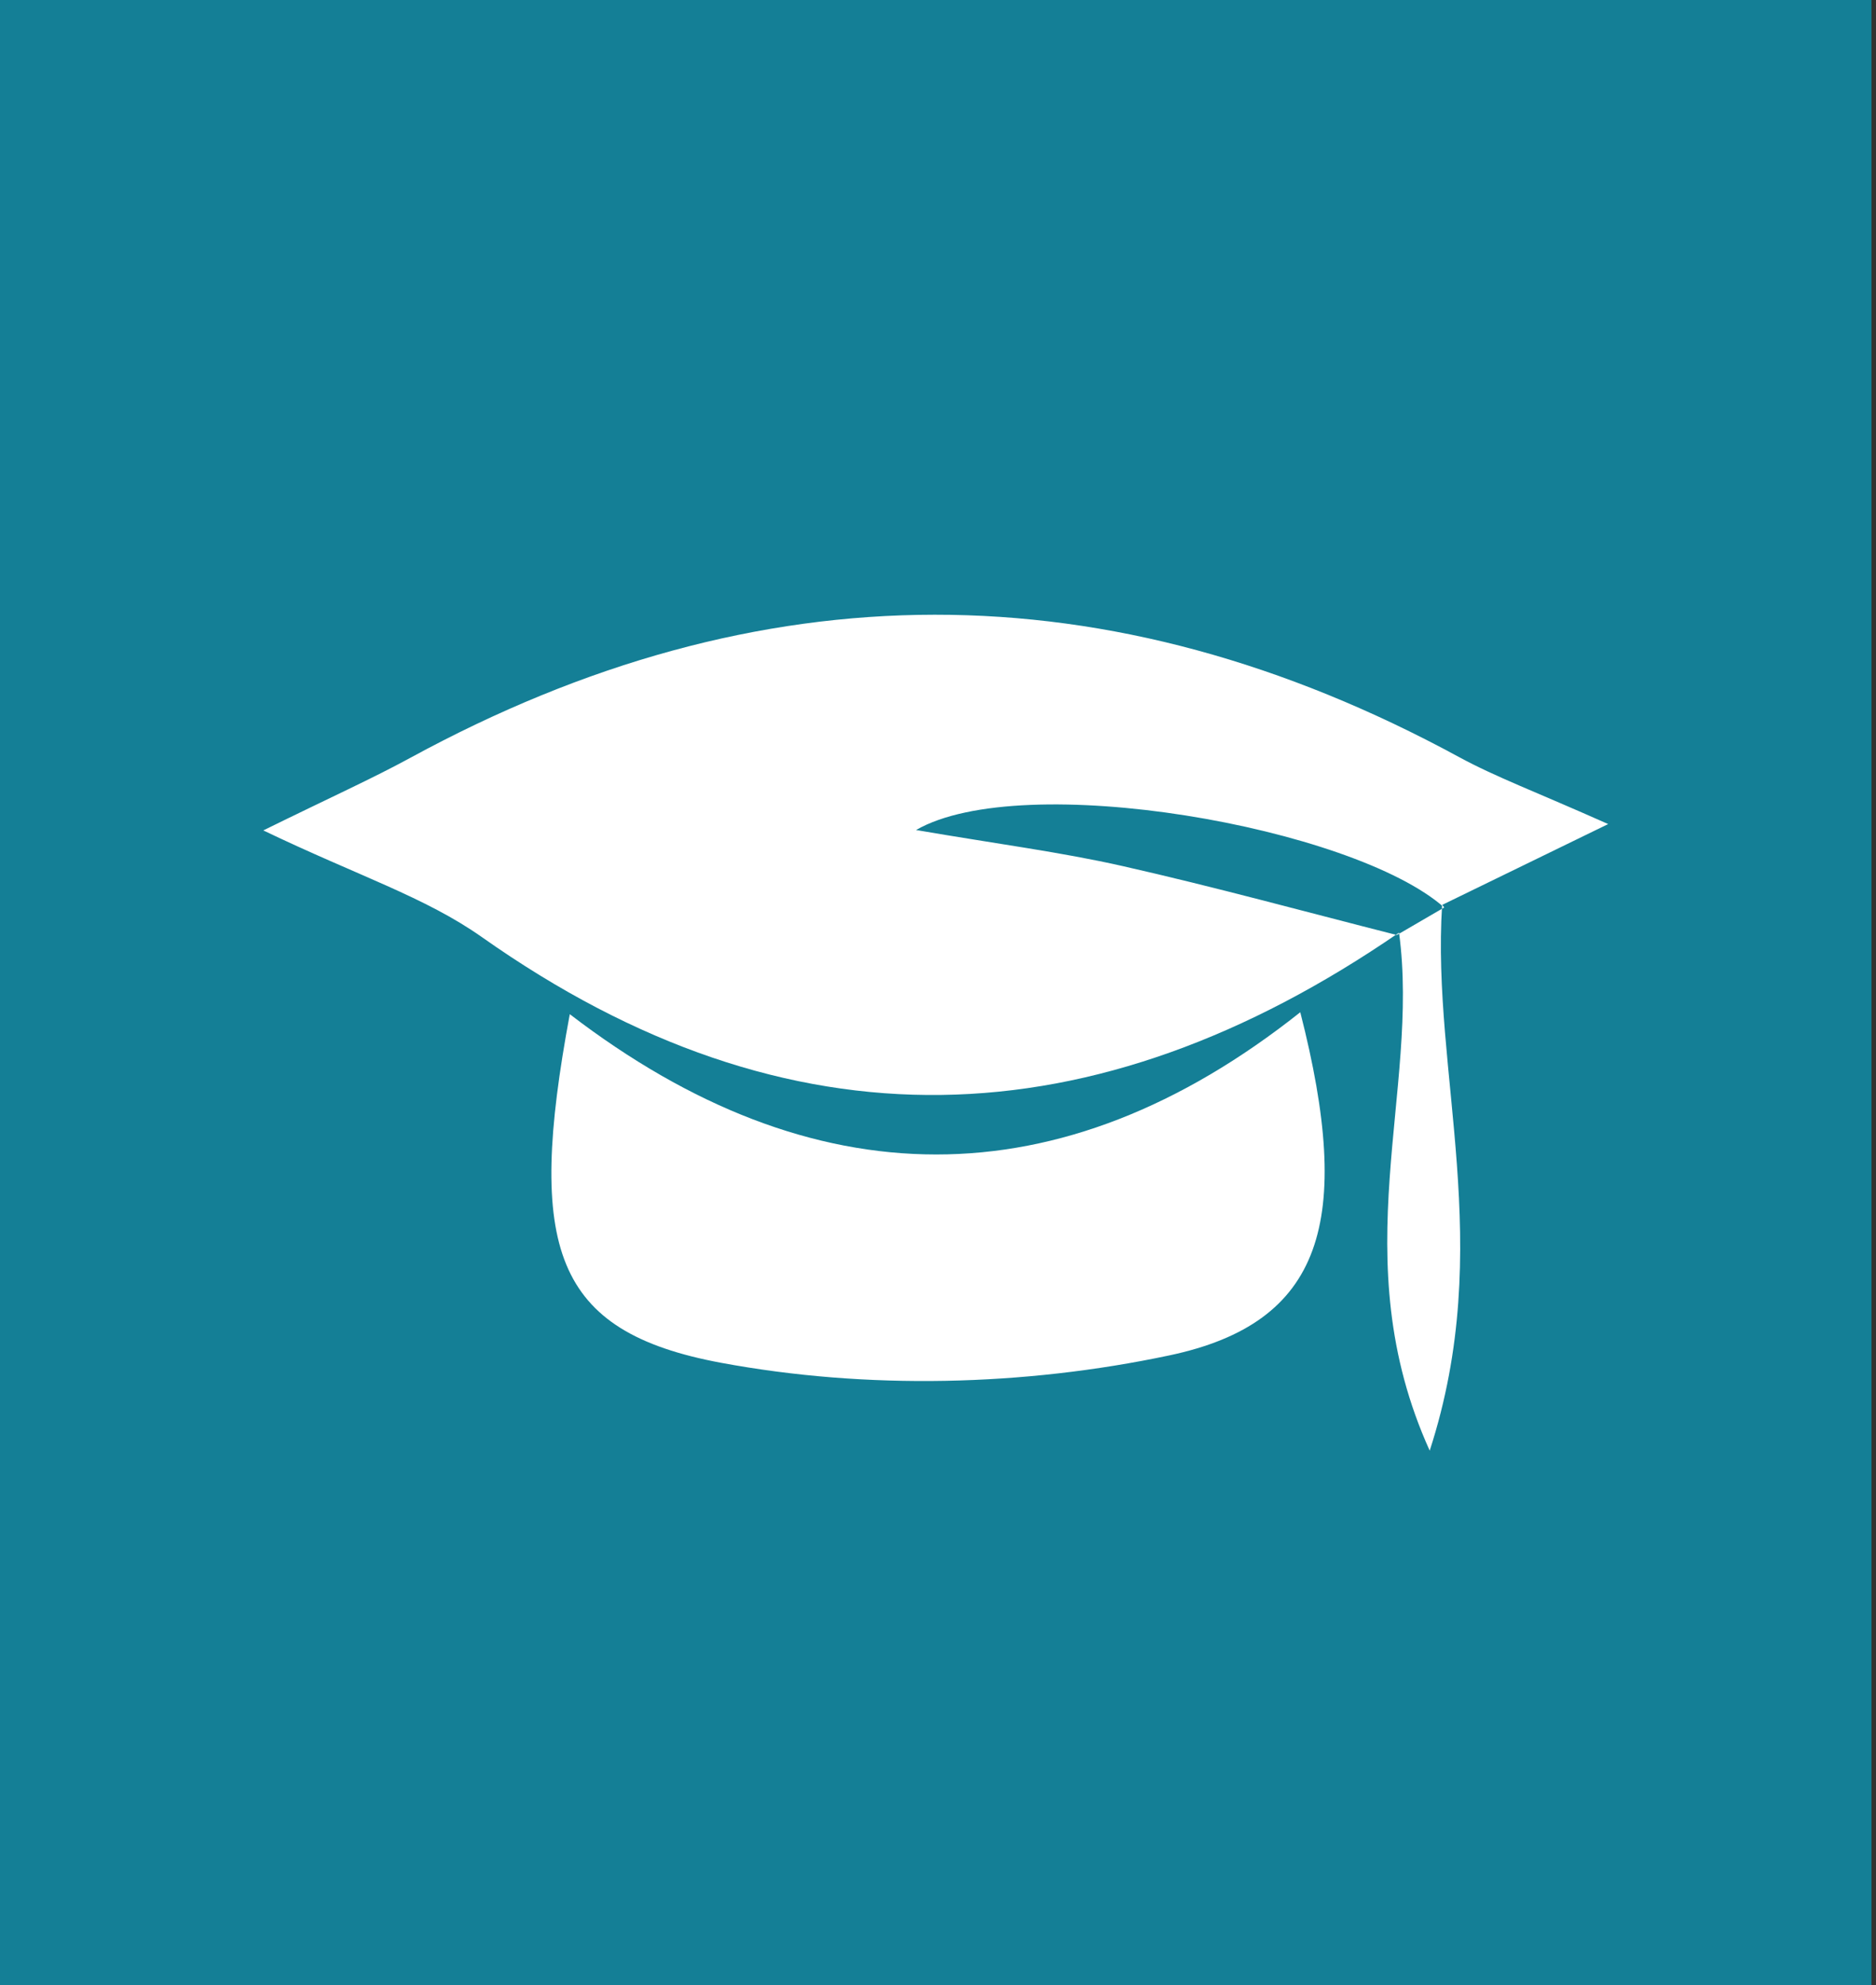
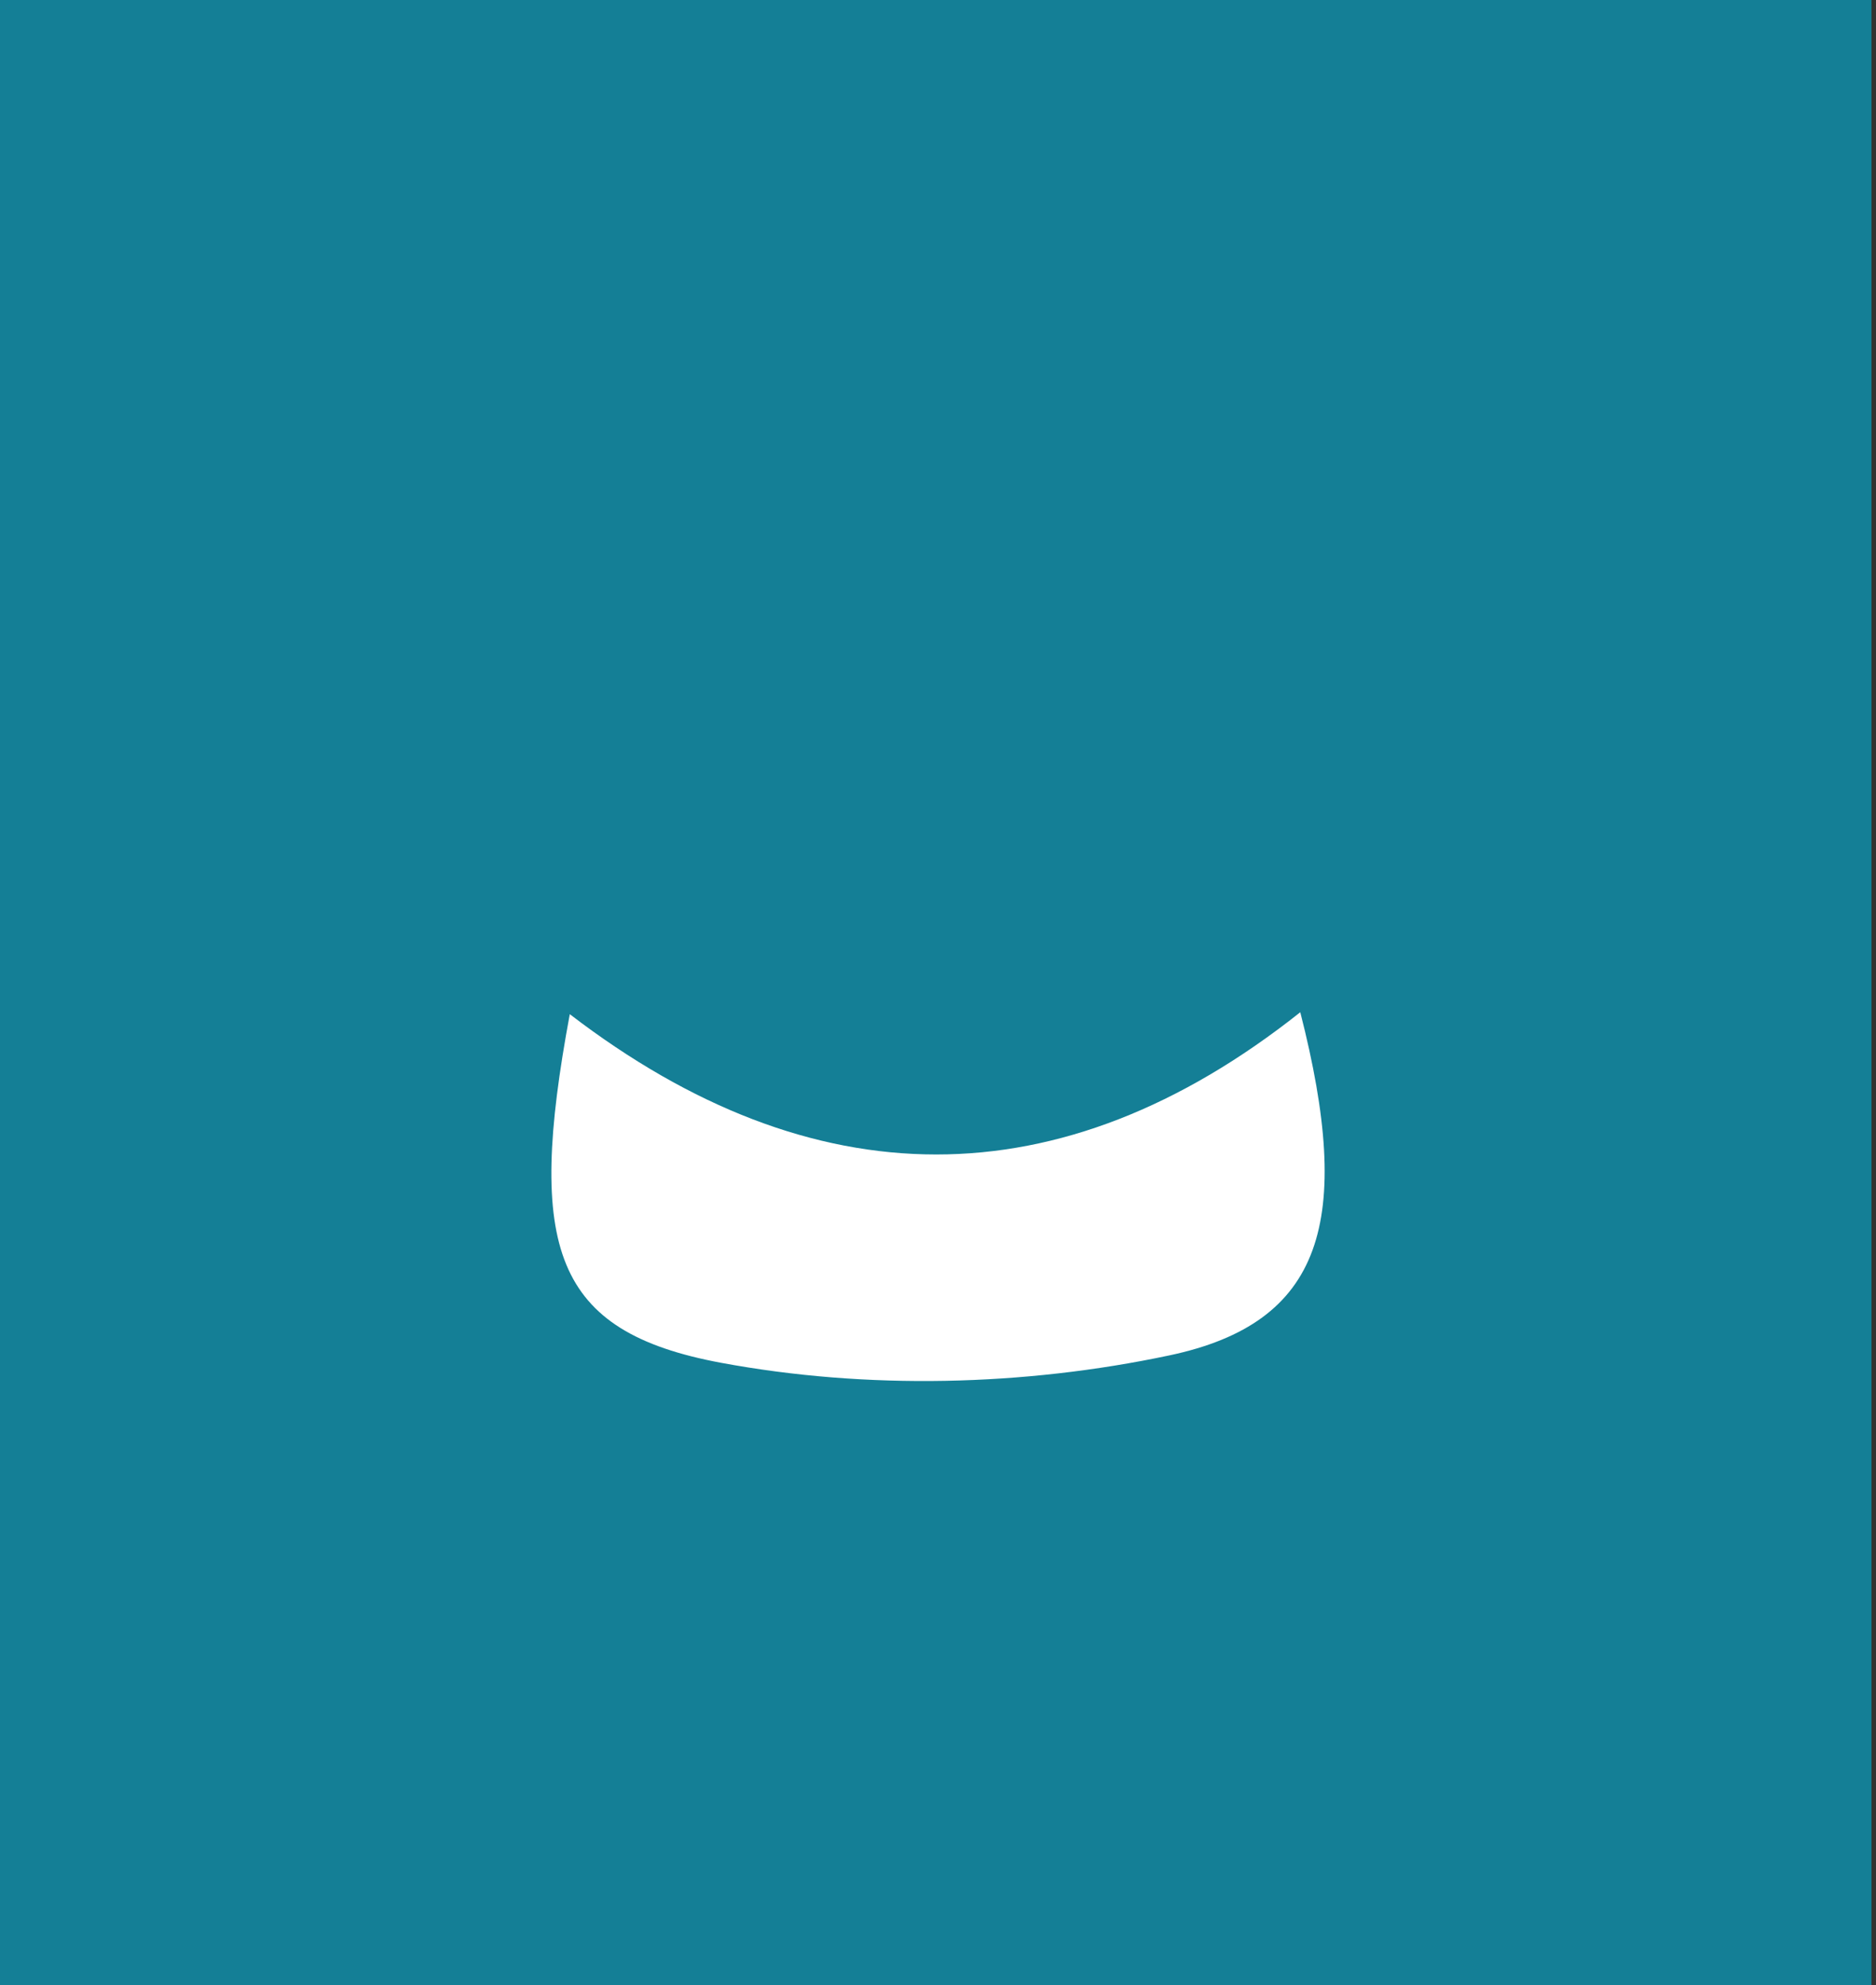
<svg xmlns="http://www.w3.org/2000/svg" width="100%" height="100%" viewBox="0 0 260 275" version="1.1" xml:space="preserve" style="fill-rule:evenodd;clip-rule:evenodd;stroke-linejoin:round;stroke-miterlimit:2;">
  <rect x="0" y="0" width="260" height="275" fill="#333333" stroke="none" />
  <rect x="0" y="0" width="259.375" height="275" style="fill:#147f96;" />
  <g>
-     <path d="M193.896,129.195c-42.256,29.043 -84.462,30.704 -127.089,0.634c-7.89,-5.562 -17.15,-8.481 -30.315,-14.795c9.577,-4.707 15.054,-7.159 20.355,-10.043c48.455,-26.395 96.876,-26.459 145.373,-0.113c5.111,2.776 10.534,4.766 20.663,9.277c-10.445,5.085 -16.728,8.141 -23.016,11.202l0.287,0.354c-12.65,-11.173 -58.453,-19.231 -73.195,-10.731c11.267,1.931 20.017,3.051 28.636,4.997c12.718,2.875 25.339,6.339 38.002,9.552l0.299,-0.334Z" style="fill:#fff;fill-rule:nonzero;" />
    <path d="M78.968,140.492c33.659,25.796 67.971,26.12 101.241,-0.27c7.418,29.004 3.159,43.032 -18.149,47.538c-20.186,4.27 -41.902,4.781 -62.138,1.022c-23.201,-4.319 -26.992,-15.88 -20.954,-48.29" style="fill:#fff;fill-rule:nonzero;" />
-     <path d="M199.867,125.356c-1.497,23.359 7.519,47.169 -1.72,75.598c-12.111,-26.739 -1.286,-49.783 -4.251,-71.761l-0.299,0.334c2.184,-1.272 4.373,-2.545 6.557,-3.817l-0.287,-0.354Z" style="fill:#fff;fill-rule:nonzero;" />
  </g>
</svg>